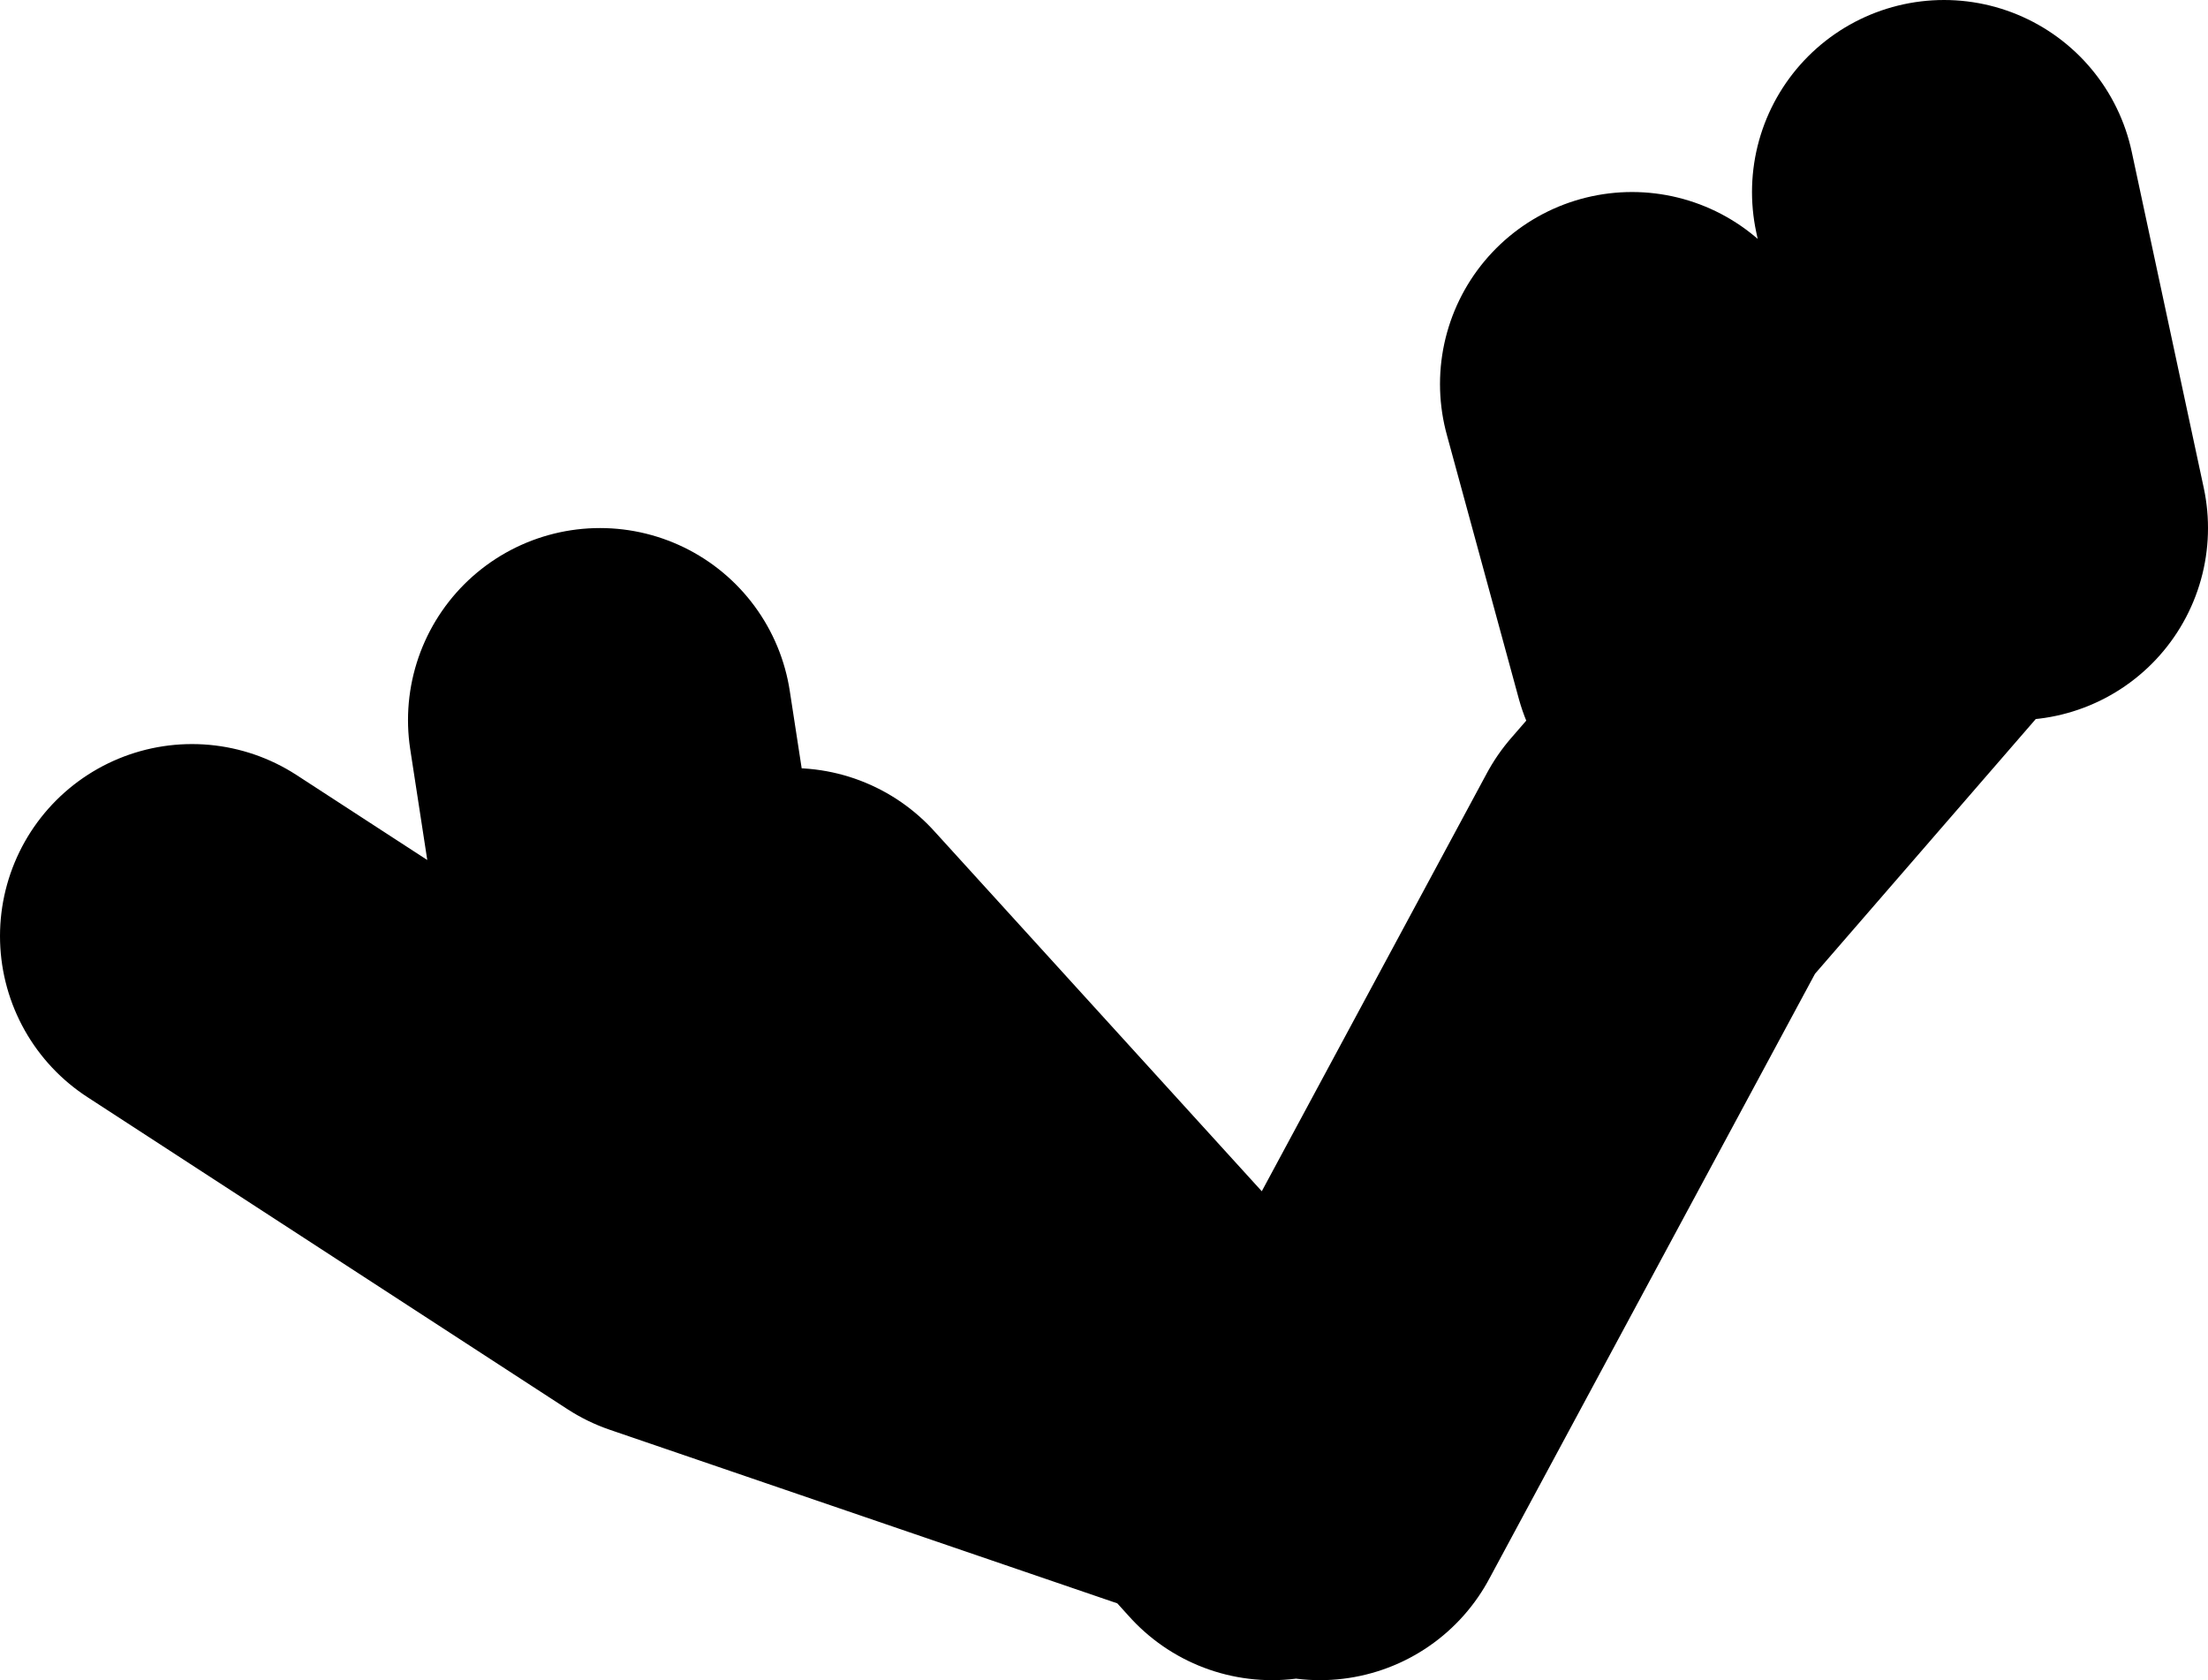
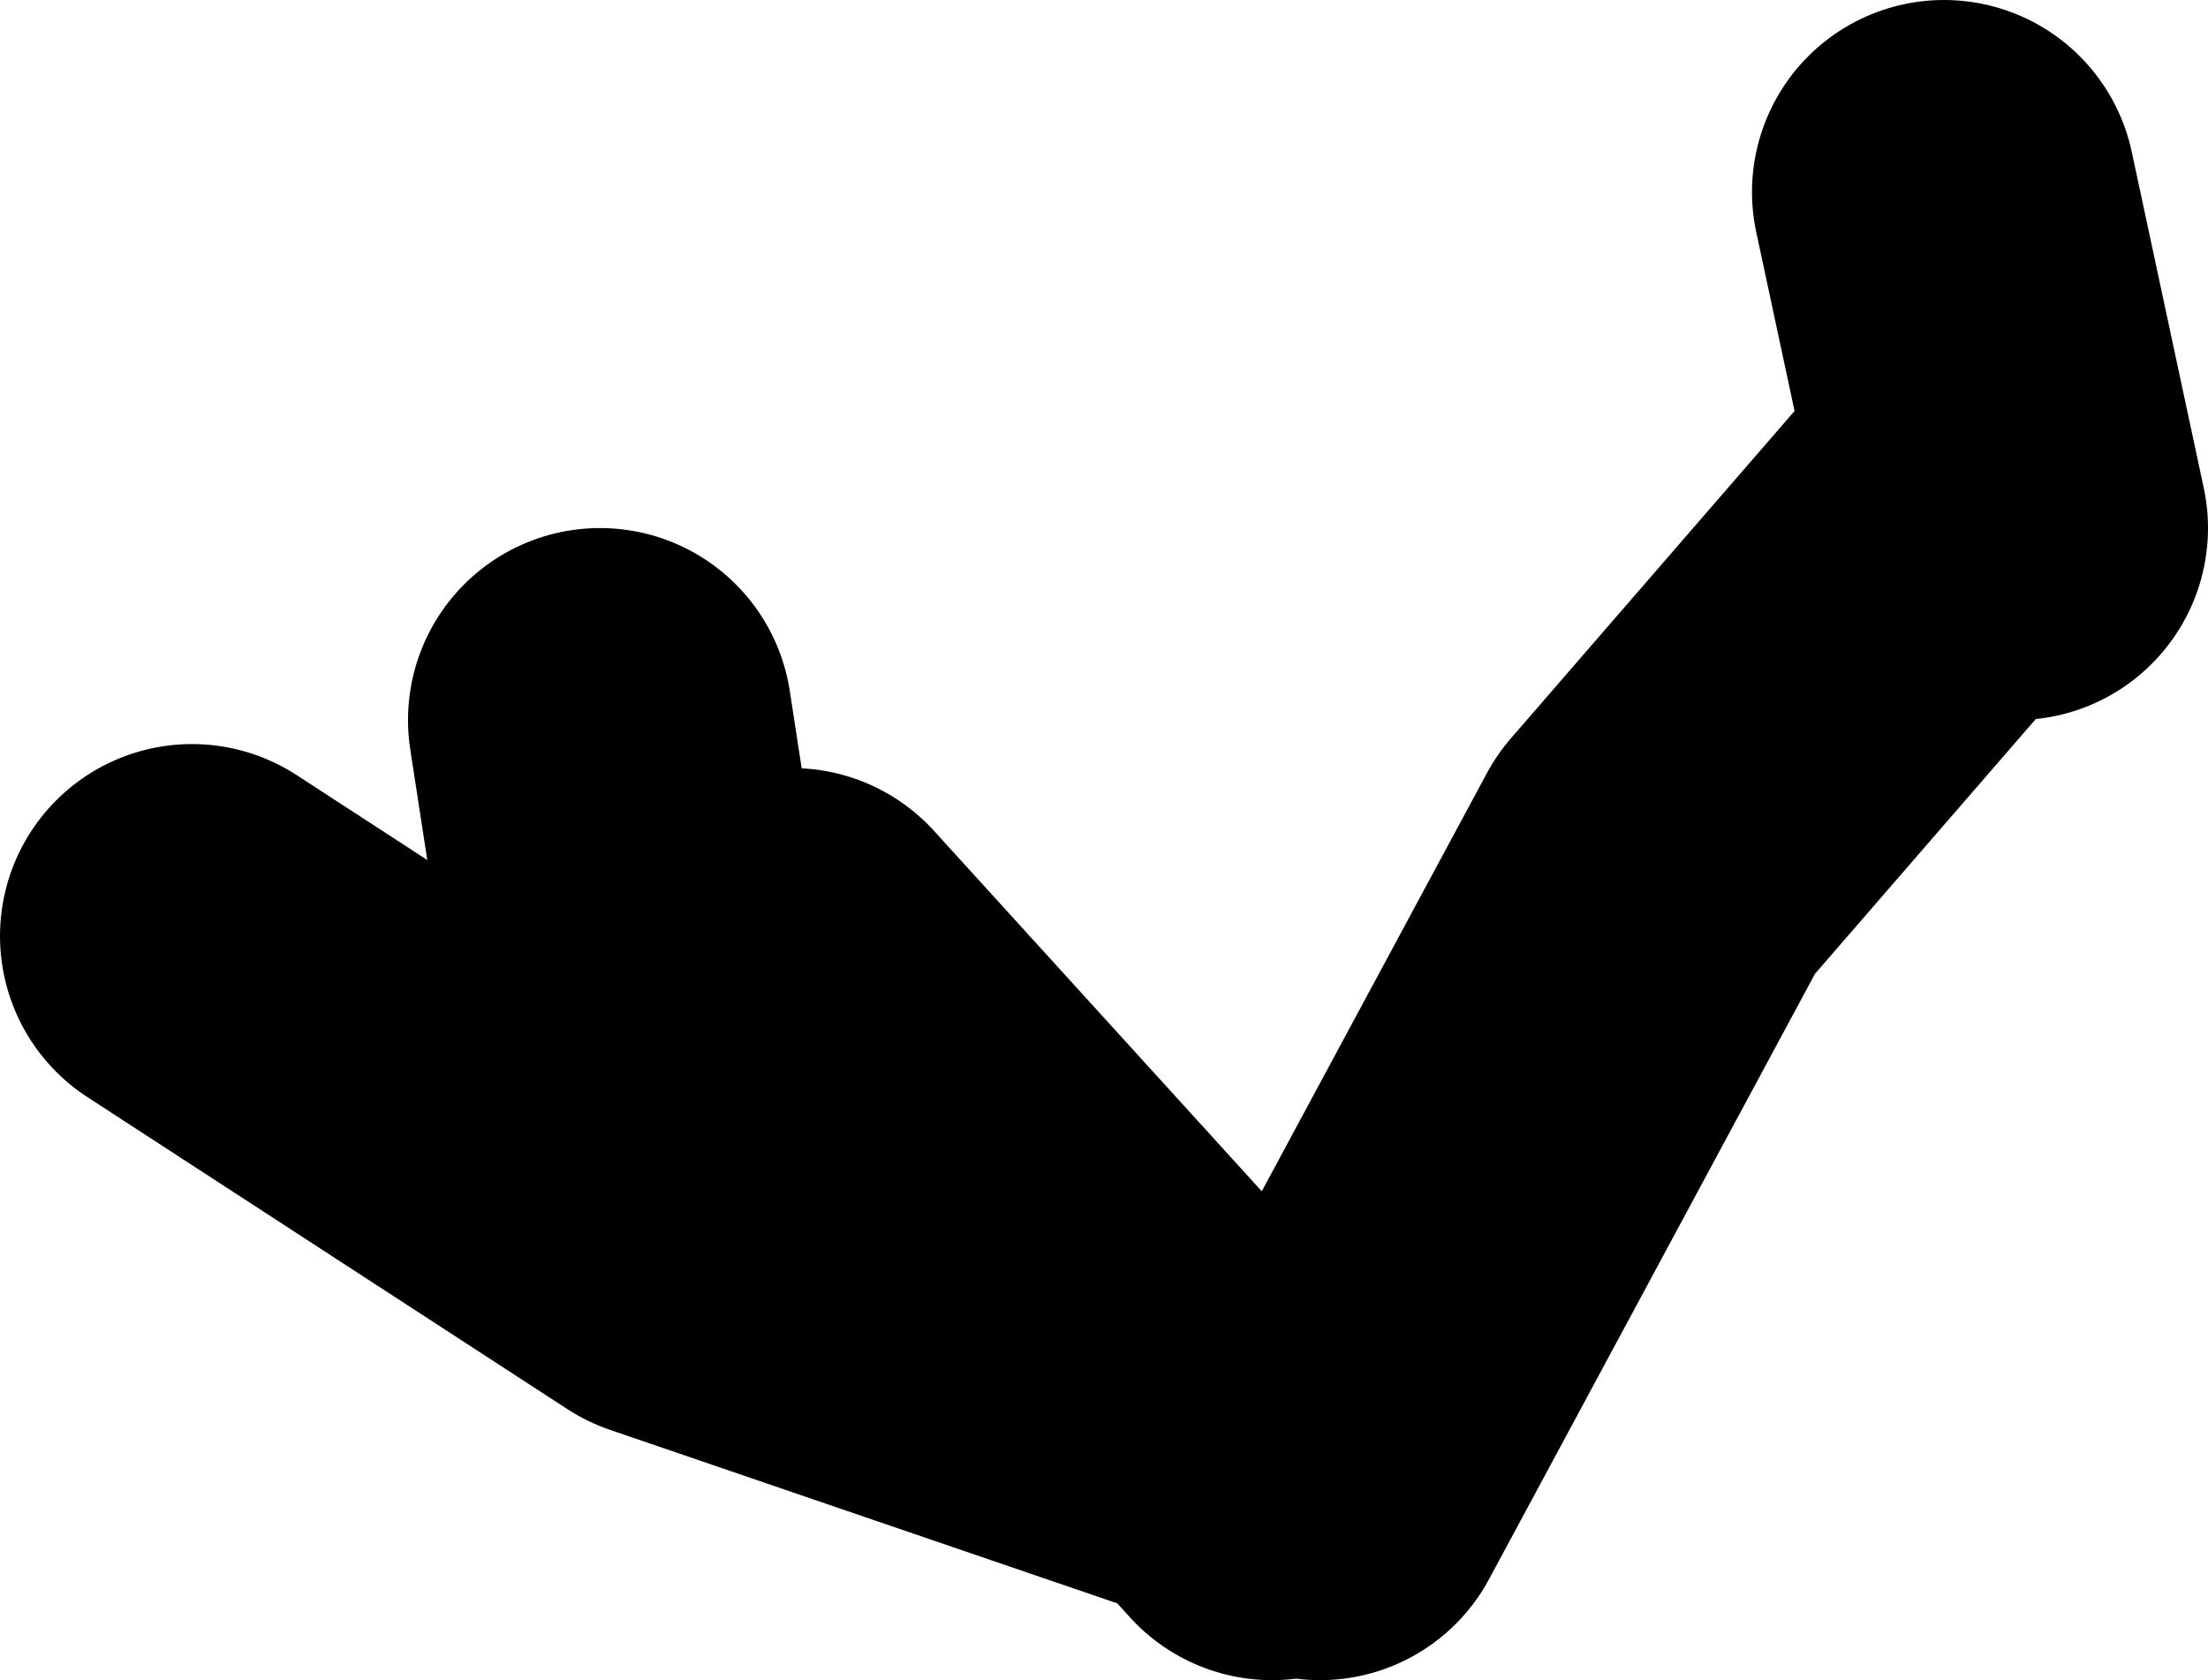
<svg xmlns="http://www.w3.org/2000/svg" height="35.0px" width="46.0px">
  <g transform="matrix(1.0, 0.0, 0.0, 1.0, 29.0, 37.0)">
-     <path d="M6.5 -23.5 L5.0 -29.0 M13.0 -26.0 L11.5 -33.0 M-1.5 -6.0 L5.5 -19.0 12.0 -26.5 M-2.5 -6.0 L-3.45 -7.05 -15.0 -11.0 -25.0 -17.5 M-3.45 -7.05 L-12.5 -17.0 M-16.5 -22.0 L-15.5 -15.5" fill="none" stroke="#000000" stroke-linecap="round" stroke-linejoin="round" stroke-width="8.0" />
+     <path d="M6.5 -23.5 M13.0 -26.0 L11.5 -33.0 M-1.5 -6.0 L5.5 -19.0 12.0 -26.5 M-2.5 -6.0 L-3.45 -7.05 -15.0 -11.0 -25.0 -17.5 M-3.45 -7.05 L-12.5 -17.0 M-16.5 -22.0 L-15.5 -15.5" fill="none" stroke="#000000" stroke-linecap="round" stroke-linejoin="round" stroke-width="8.0" />
  </g>
</svg>